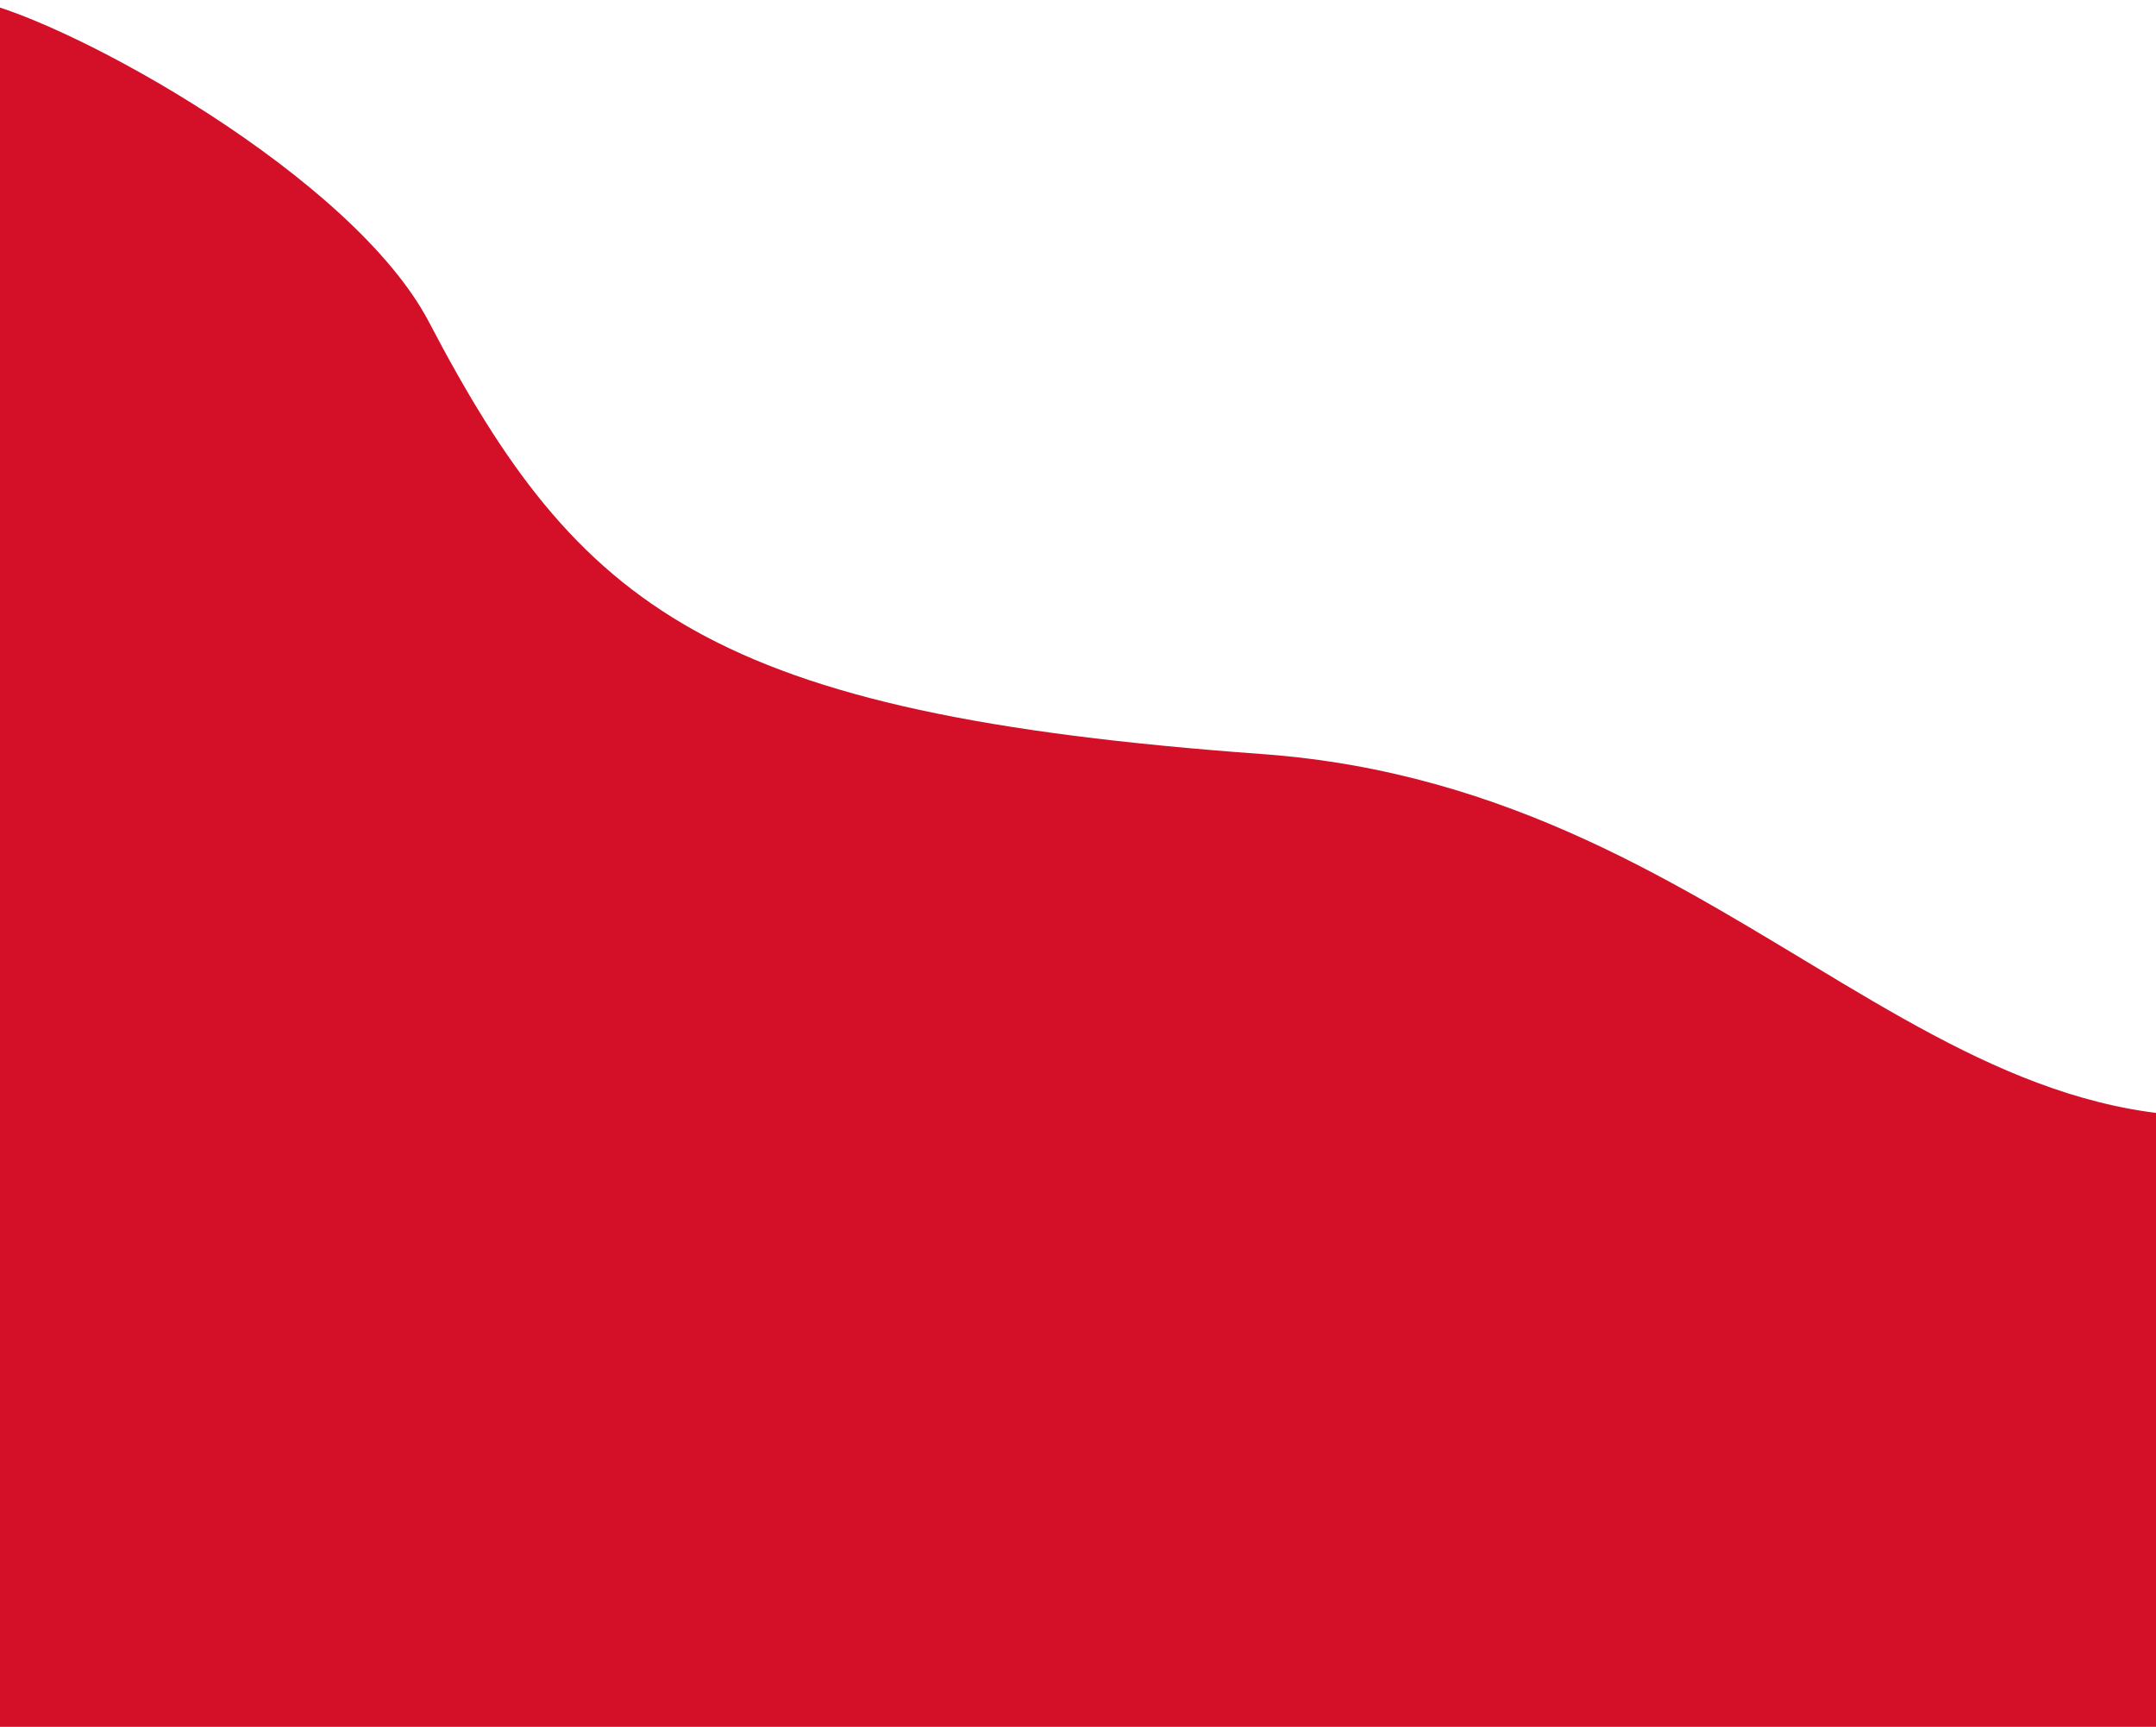
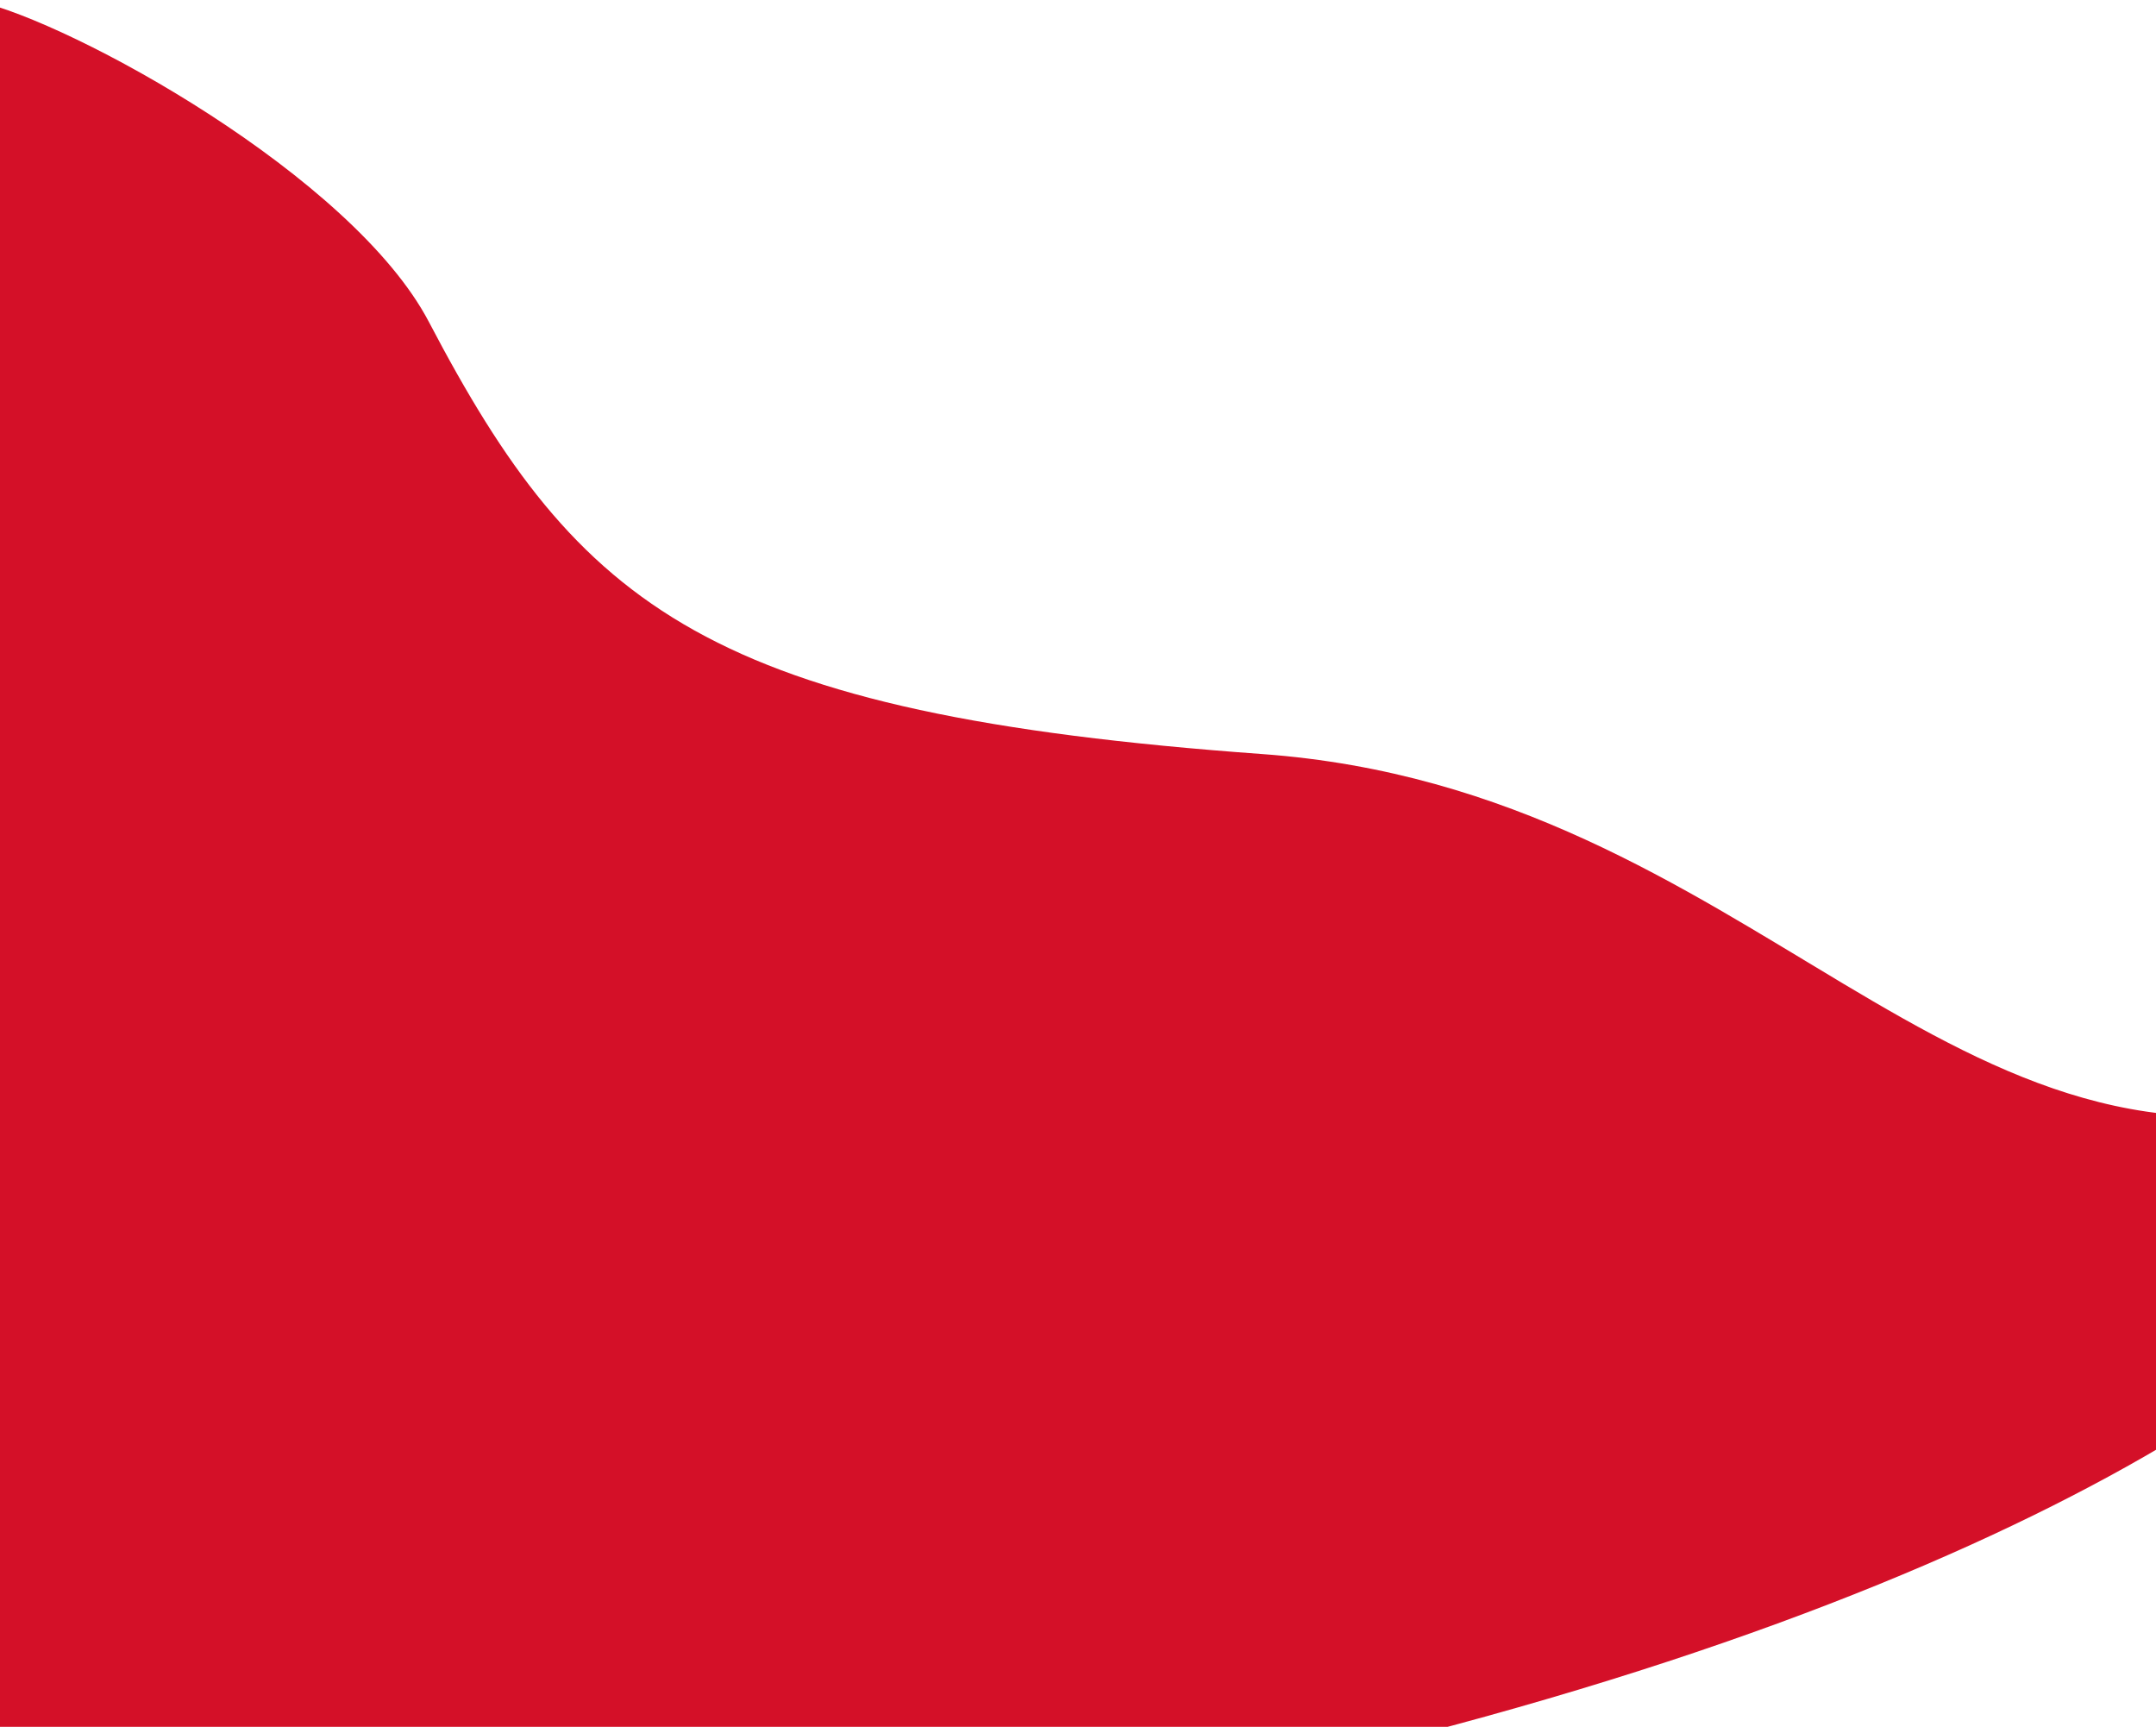
<svg xmlns="http://www.w3.org/2000/svg" width="1400" height="1121" viewBox="0 0 1400 1121" fill="none">
-   <path d="M278.517 209.008C228.981 114.508 47.184 14.508 -15.483 0.508L-0.483 1258.51L1458.52 1336.51C1548.68 1168.34 1738.62 646.908 1529.02 710.508C1267.02 790.008 1141.97 512.862 819.517 489.508C460.517 463.508 376.017 395.008 278.517 209.008Z" fill="#D41028" />
+   <path d="M278.517 209.008C228.981 114.508 47.184 14.508 -15.483 0.508L-0.483 1258.51C1548.68 1168.34 1738.62 646.908 1529.02 710.508C1267.02 790.008 1141.97 512.862 819.517 489.508C460.517 463.508 376.017 395.008 278.517 209.008Z" fill="#D41028" />
</svg>